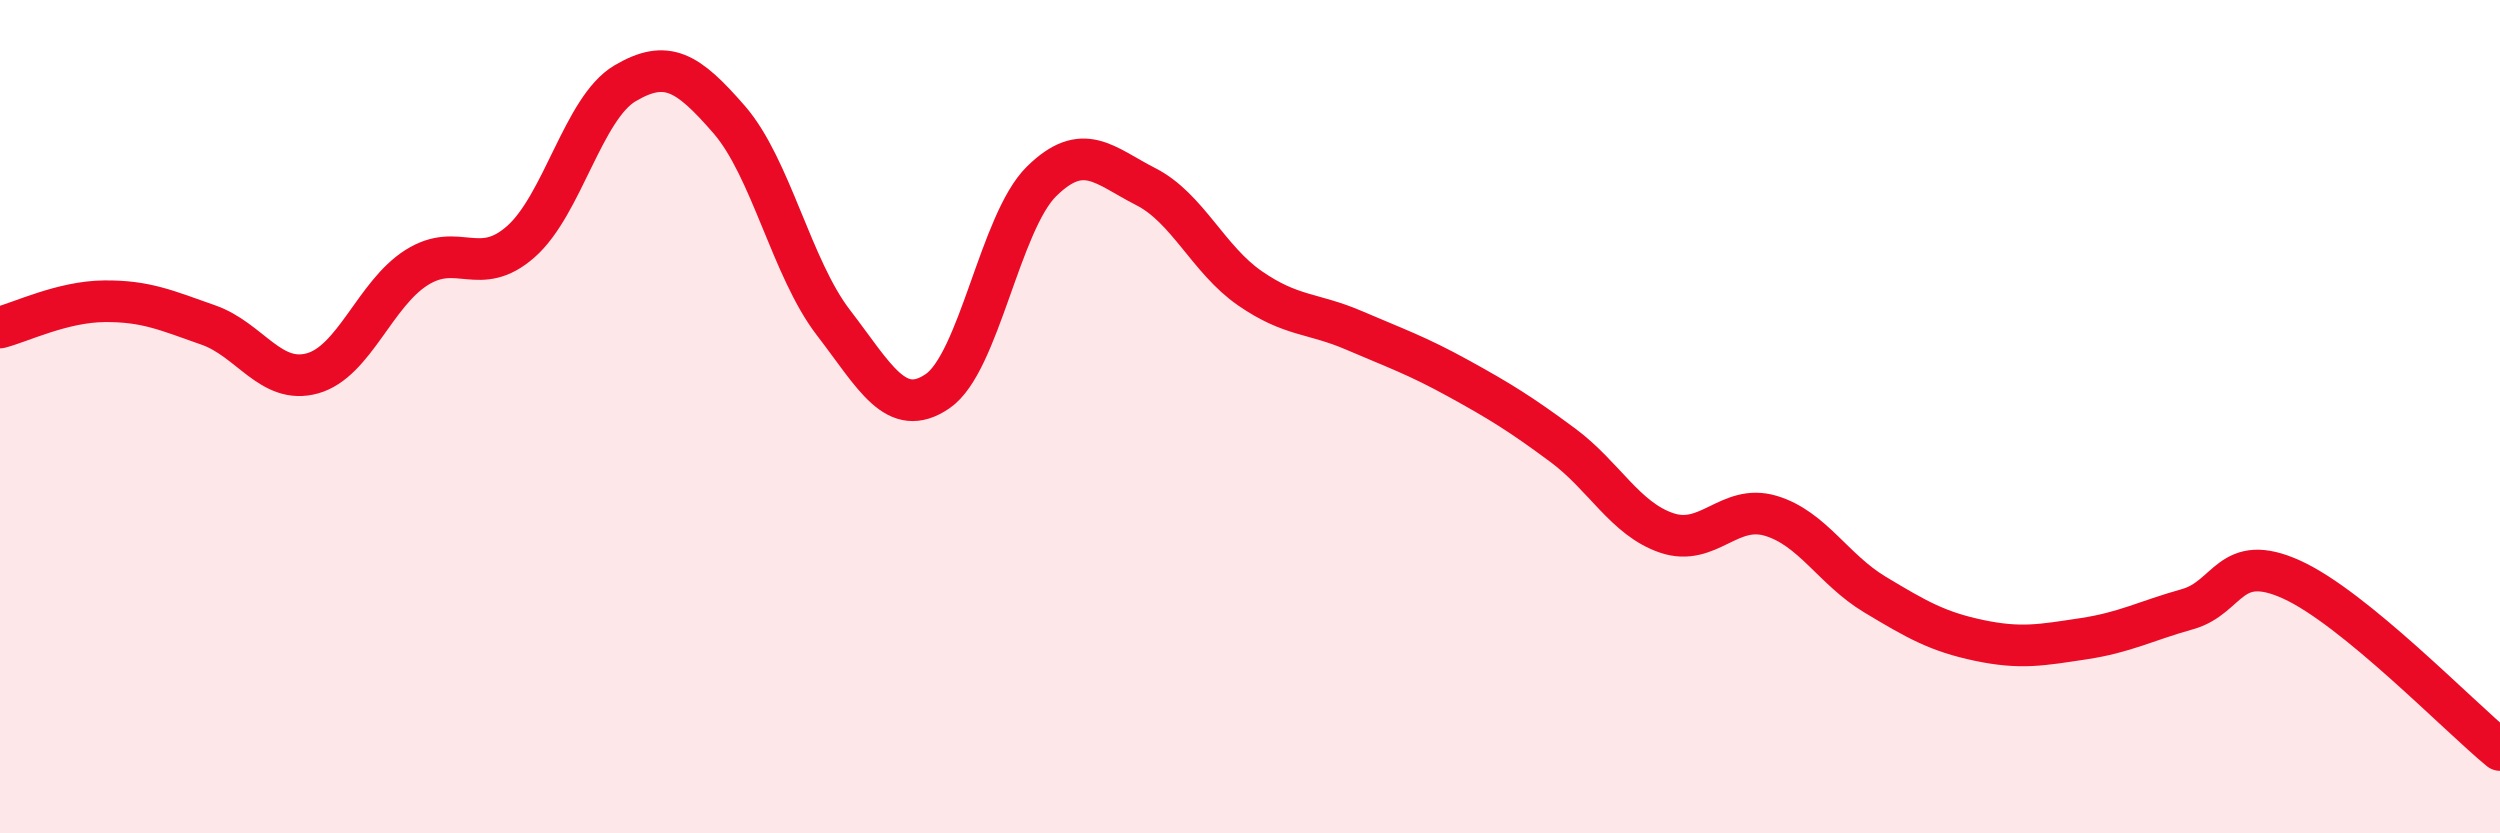
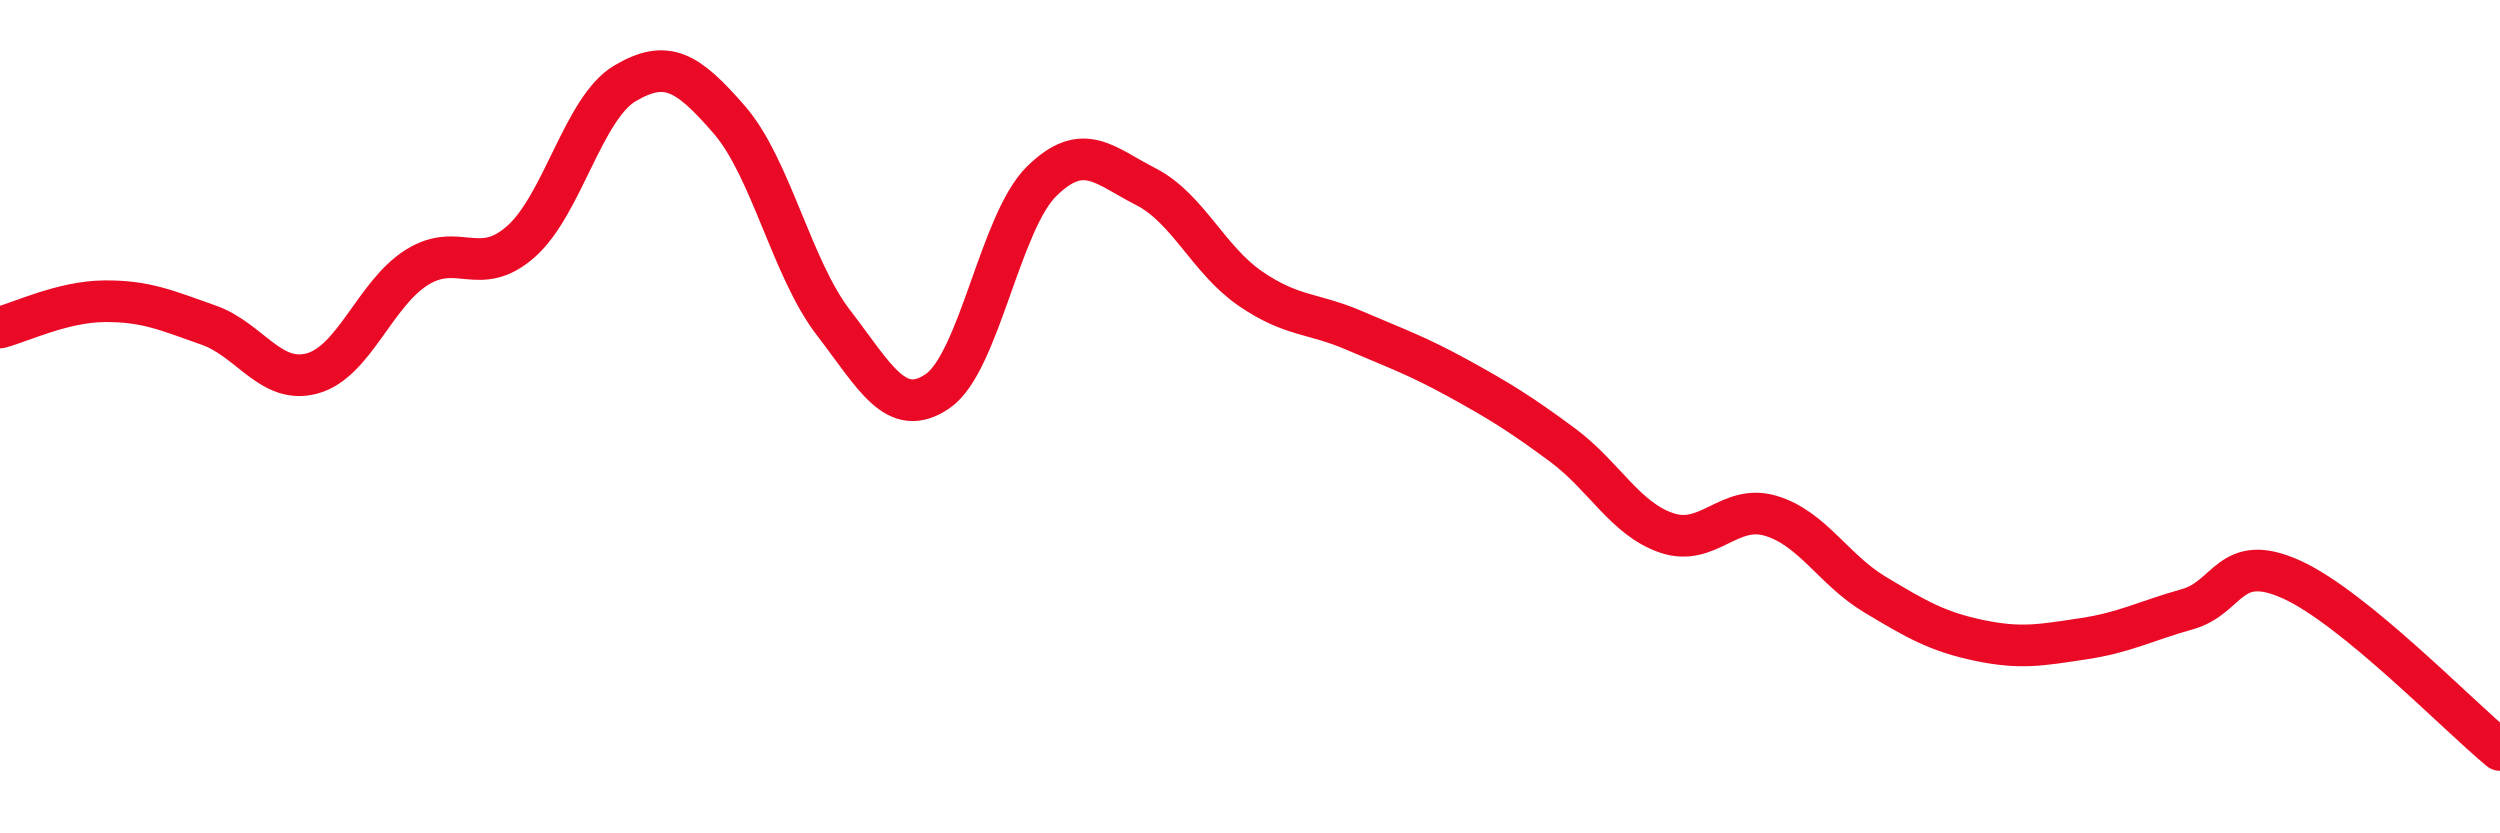
<svg xmlns="http://www.w3.org/2000/svg" width="60" height="20" viewBox="0 0 60 20">
-   <path d="M 0,7.86 C 0.5,7.73 1.5,7.24 2.5,7.23 C 3.5,7.22 4,7.45 5,7.8 C 6,8.15 6.5,9.24 7.5,8.96 C 8.5,8.68 9,7.05 10,6.42 C 11,5.79 11.5,6.68 12.5,5.8 C 13.5,4.92 14,2.59 15,2 C 16,1.41 16.5,1.72 17.5,2.87 C 18.5,4.02 19,6.44 20,7.74 C 21,9.04 21.5,10.07 22.5,9.39 C 23.5,8.71 24,5.33 25,4.35 C 26,3.37 26.5,3.97 27.5,4.48 C 28.5,4.99 29,6.23 30,6.92 C 31,7.61 31.5,7.5 32.5,7.93 C 33.5,8.36 34,8.53 35,9.08 C 36,9.63 36.5,9.94 37.5,10.68 C 38.5,11.42 39,12.45 40,12.79 C 41,13.13 41.5,12.08 42.5,12.38 C 43.5,12.68 44,13.67 45,14.27 C 46,14.87 46.5,15.16 47.5,15.37 C 48.5,15.58 49,15.48 50,15.33 C 51,15.18 51.5,14.9 52.5,14.62 C 53.5,14.34 53.5,13.23 55,13.91 C 56.5,14.59 59,17.18 60,18L60 20L0 20Z" fill="#EB0A25" opacity="0.1" stroke-linecap="round" stroke-linejoin="round" />
  <path d="M 0,7.86 C 0.5,7.73 1.5,7.24 2.5,7.23 C 3.5,7.22 4,7.45 5,7.8 C 6,8.15 6.5,9.24 7.5,8.96 C 8.5,8.68 9,7.05 10,6.42 C 11,5.79 11.5,6.68 12.5,5.8 C 13.5,4.92 14,2.59 15,2 C 16,1.41 16.5,1.72 17.5,2.87 C 18.5,4.02 19,6.44 20,7.74 C 21,9.04 21.5,10.07 22.5,9.39 C 23.5,8.71 24,5.33 25,4.35 C 26,3.37 26.5,3.97 27.5,4.48 C 28.5,4.99 29,6.23 30,6.92 C 31,7.61 31.5,7.5 32.5,7.93 C 33.5,8.36 34,8.53 35,9.08 C 36,9.63 36.5,9.94 37.5,10.68 C 38.5,11.42 39,12.45 40,12.79 C 41,13.13 41.5,12.08 42.5,12.38 C 43.5,12.68 44,13.67 45,14.27 C 46,14.87 46.5,15.16 47.5,15.37 C 48.5,15.58 49,15.48 50,15.33 C 51,15.18 51.5,14.9 52.5,14.62 C 53.5,14.34 53.5,13.23 55,13.91 C 56.5,14.59 59,17.18 60,18" stroke="#EB0A25" stroke-width="1" fill="none" stroke-linecap="round" stroke-linejoin="round" />
</svg>